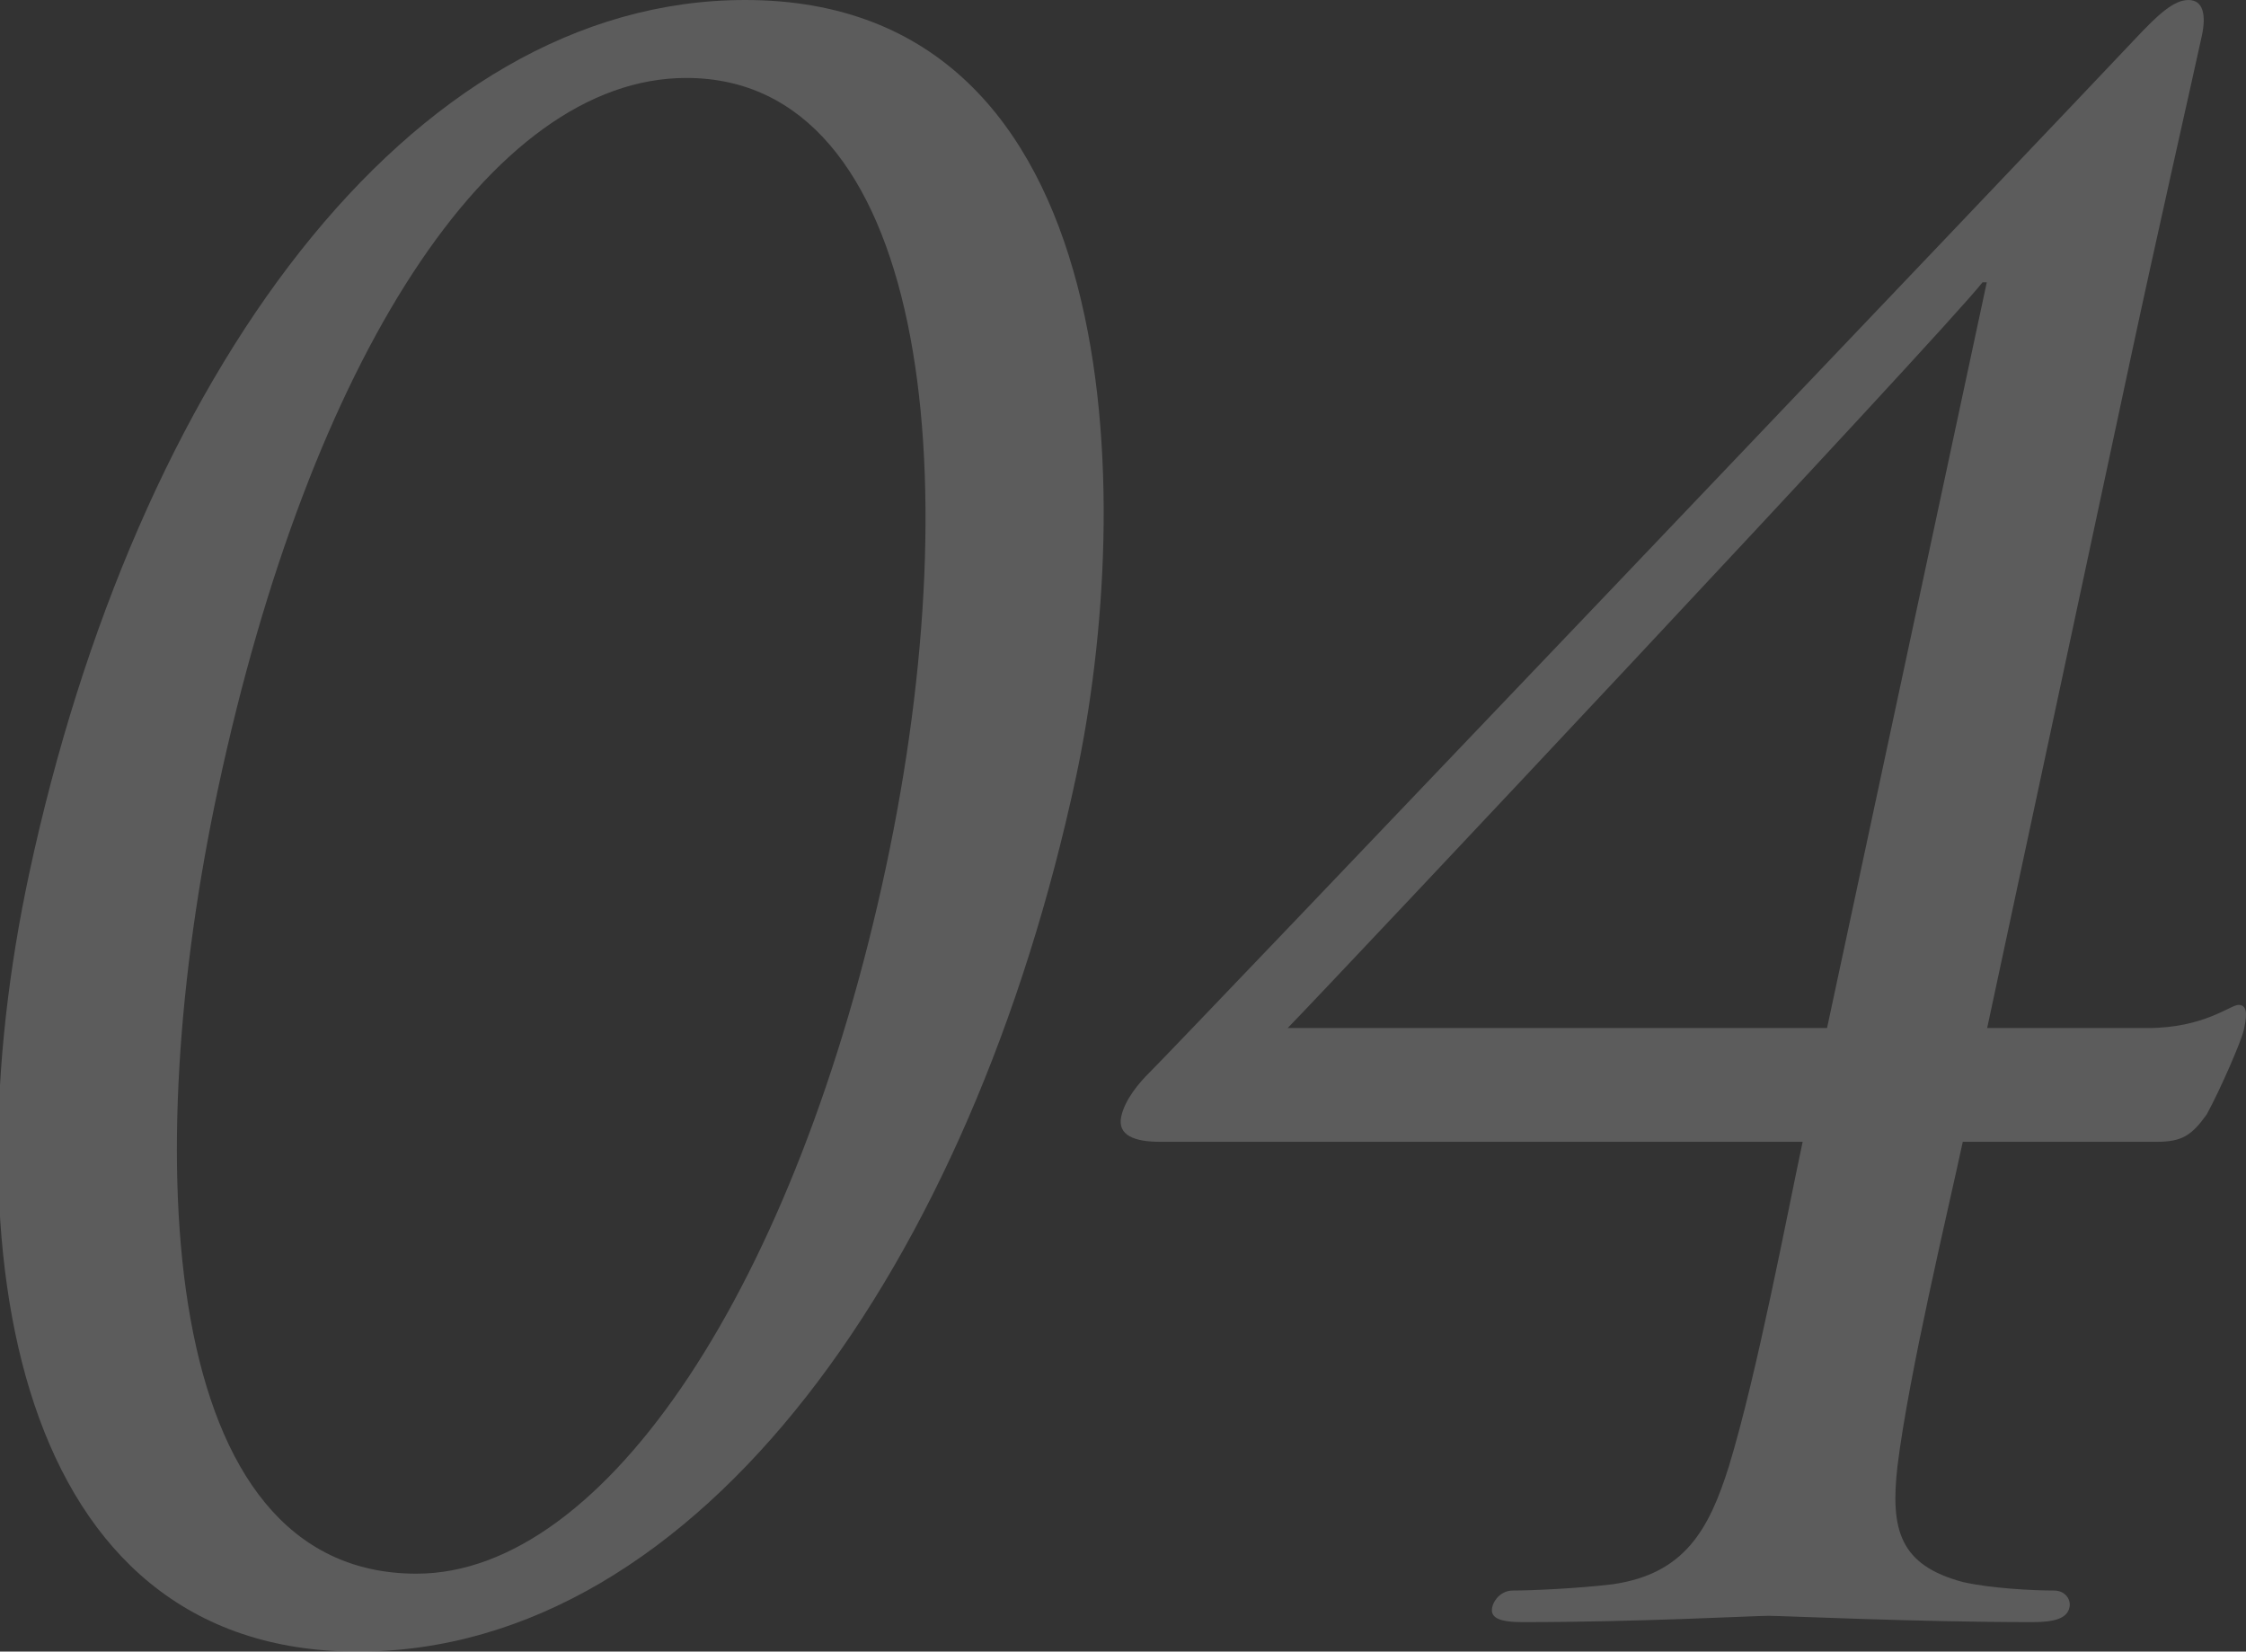
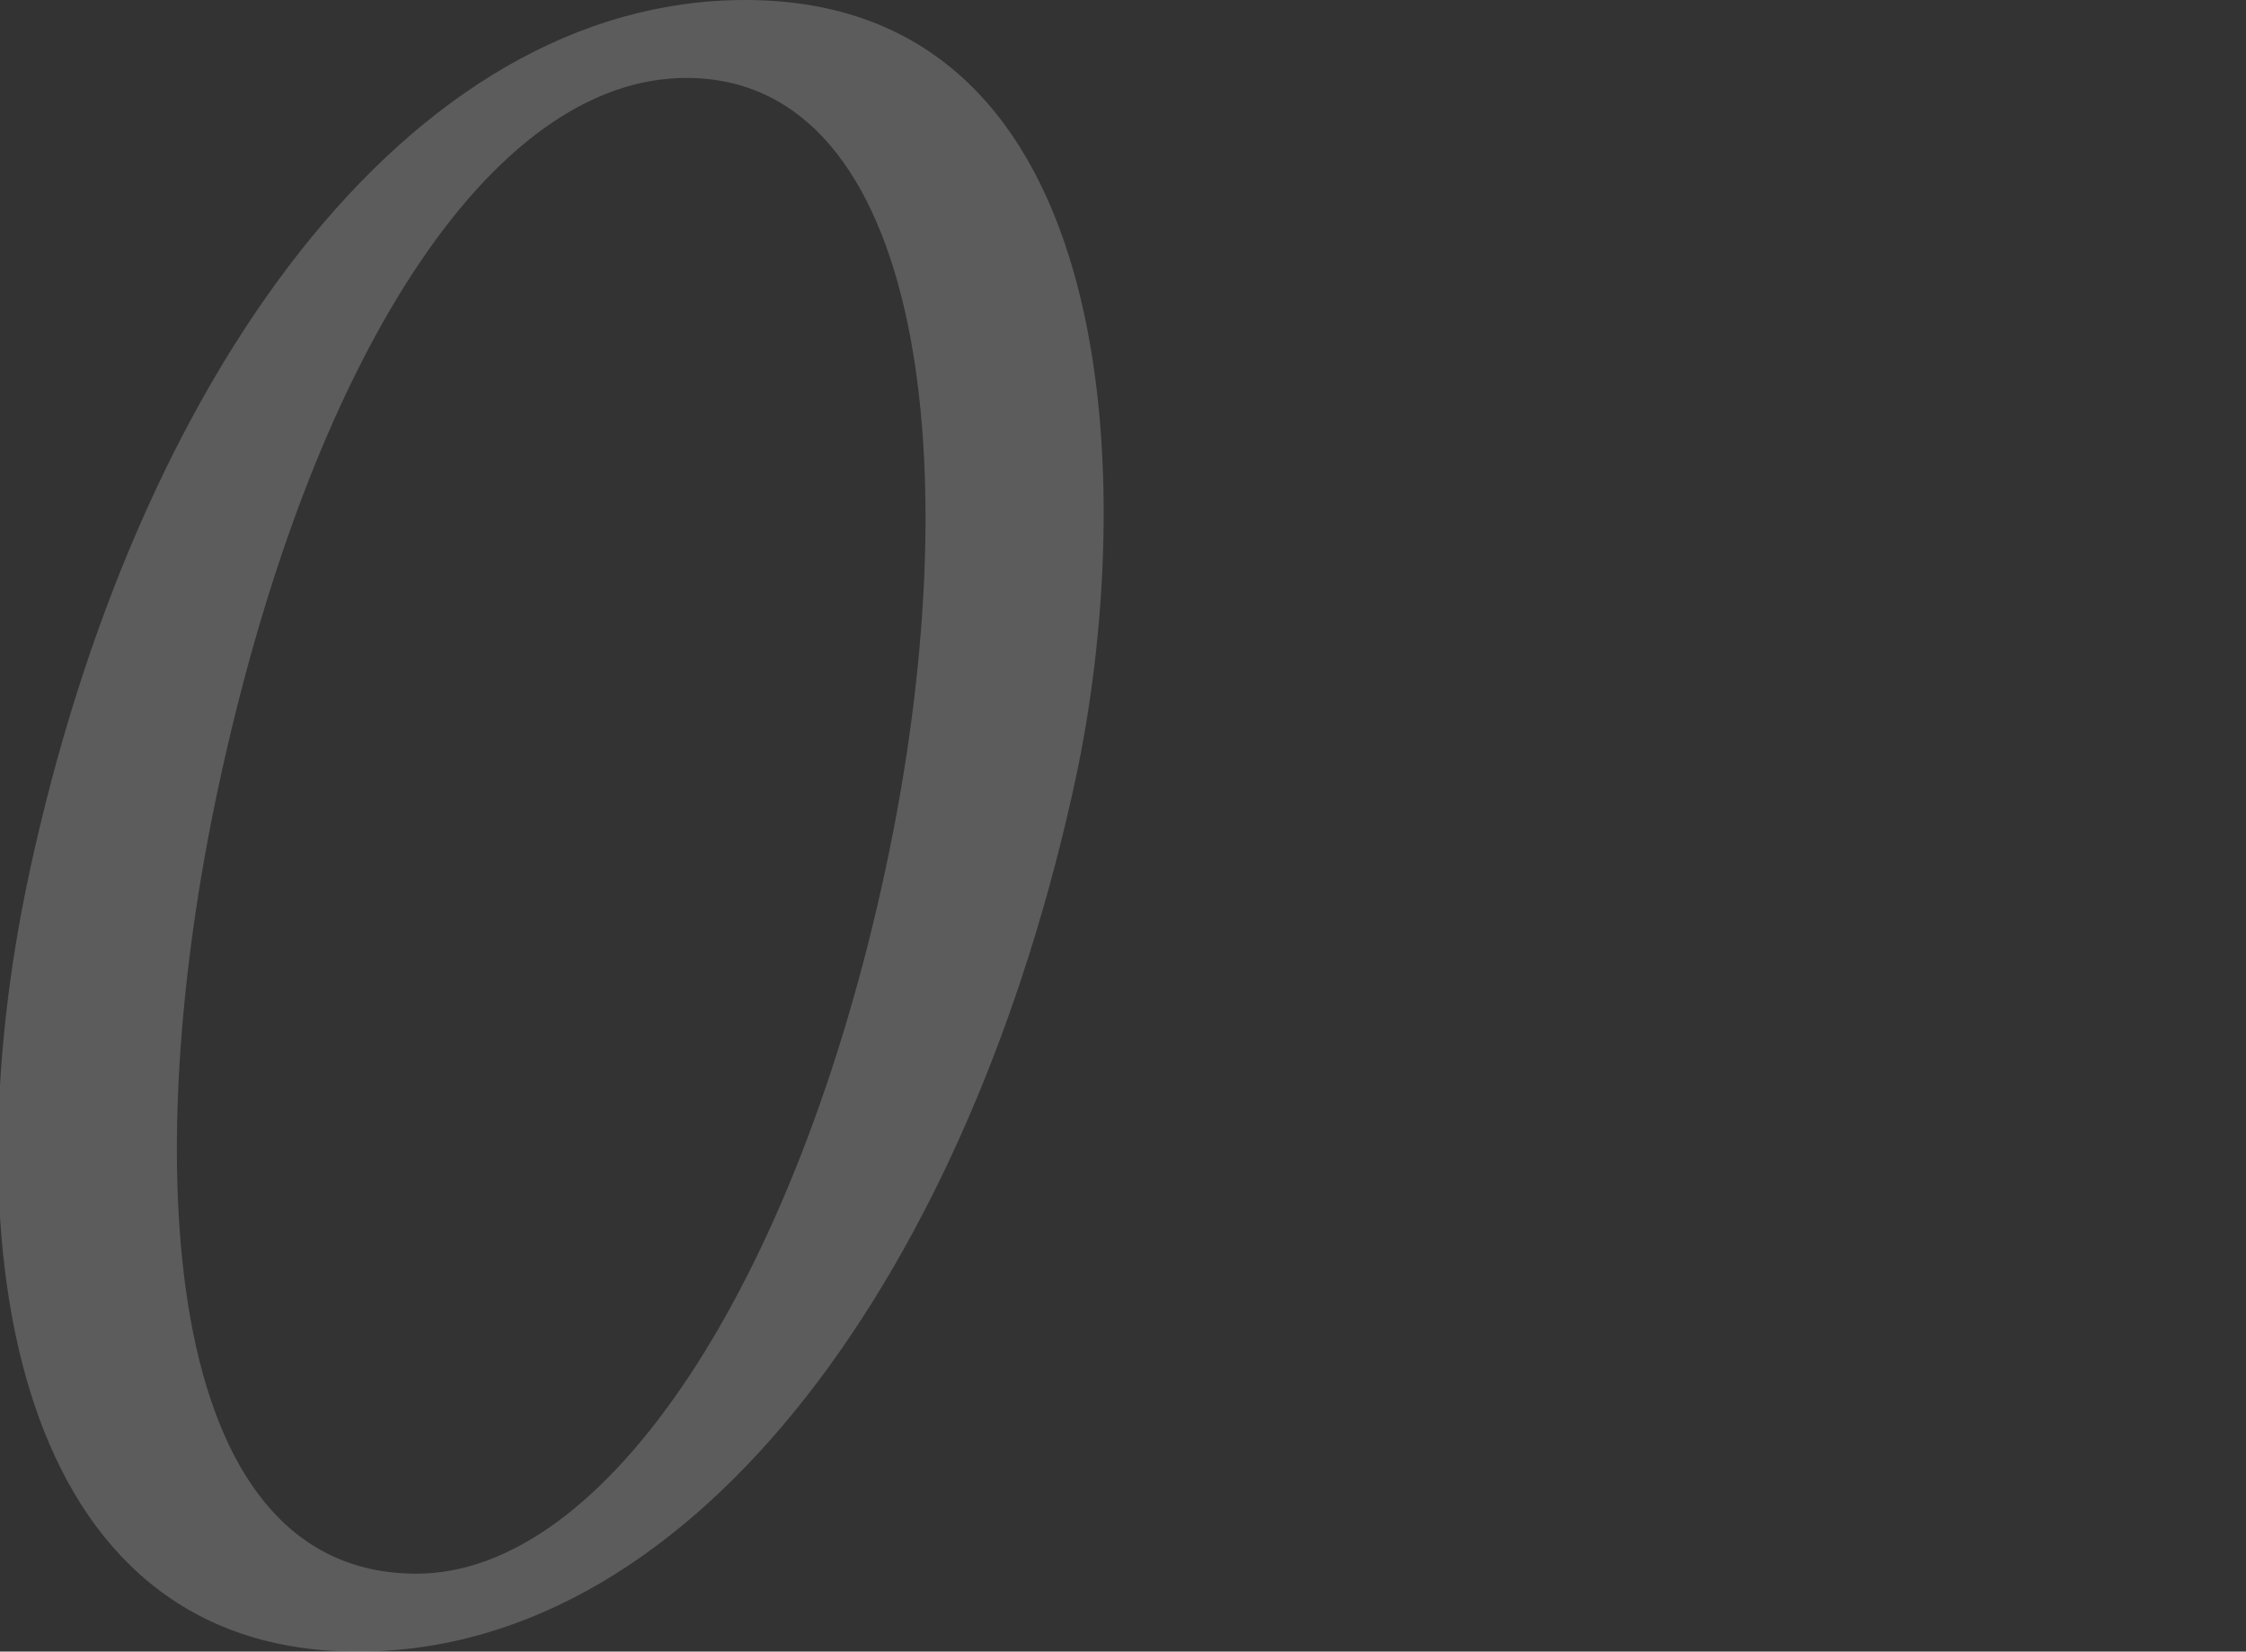
<svg xmlns="http://www.w3.org/2000/svg" id="_レイヤー_2" data-name="レイヤー 2" viewBox="0 0 298.49 219.51">
  <rect x="0" y="0" width="298.49" height="219.51" fill="#333333" stroke="none" />
  <defs>
    <style>
      .cls-1 {
        fill: #fff;
      }

      .cls-2 {
        opacity: .2;
      }
    </style>
  </defs>
  <g id="text">
    <g class="cls-2">
      <g>
        <path class="cls-1" d="M99.04,0c51.24,0,51.8,66.64,43.95,103.32-13.8,64.4-49.81,116.2-95.45,116.2S-6.87,166.32,3.86,116.2C18.02,50.12,54.24,0,99.04,0ZM55.35,209.16c25.2,0,50.56-38.64,62.37-93.8,11.4-53.2,5.13-105-26.51-105-26.04,0-50.04,37.52-62.21,94.36-10.5,49-8.09,104.44,26.35,104.44Z" />
-         <path class="cls-1" d="M264.09,136.64h21.28c7.56,0,11.02-3.08,12.14-3.08,1.4,0,.98,1.96.68,3.36-.3,1.4-3.08,7.84-4.92,11.2-2,2.8-3.3,3.64-6.66,3.64h-25.76c-1.98,9.24-7.16,30.8-8.68,43.12-.96,8.4.26,13.16,8.74,15.4,3.74.84,9.28,1.12,12.08,1.12,1.4,0,2.28,1.12,2.04,2.24-.3,1.4-1.82,1.96-4.9,1.96-15.4,0-33.14-.84-35.1-.84s-17.26.84-32.66.84c-3.08,0-4.36-.56-4.06-1.96.24-1.12,1.32-2.24,2.72-2.24,2.52,0,8.74-.28,13.34-.84,9.54-1.4,12.76-7.28,15.4-15.68,3.76-12.32,7.82-33.88,9.8-43.12h-85.4c-3.36,0-5.7-.84-5.16-3.36.48-2.24,2.36-4.48,3.78-5.88,2.1-1.96,119.49-125.16,131.09-137.48,2.9-3.08,5-5.04,6.96-5.04s2.38,1.96,1.78,4.76c-.9,4.2-5.98,26.6-9.28,42l-19.25,89.88ZM264.04,37.52h-.56c-5.76,7.28-85.53,92.12-92.35,99.12h71.68l21.23-99.12Z" />
      </g>
    </g>
  </g>
</svg>